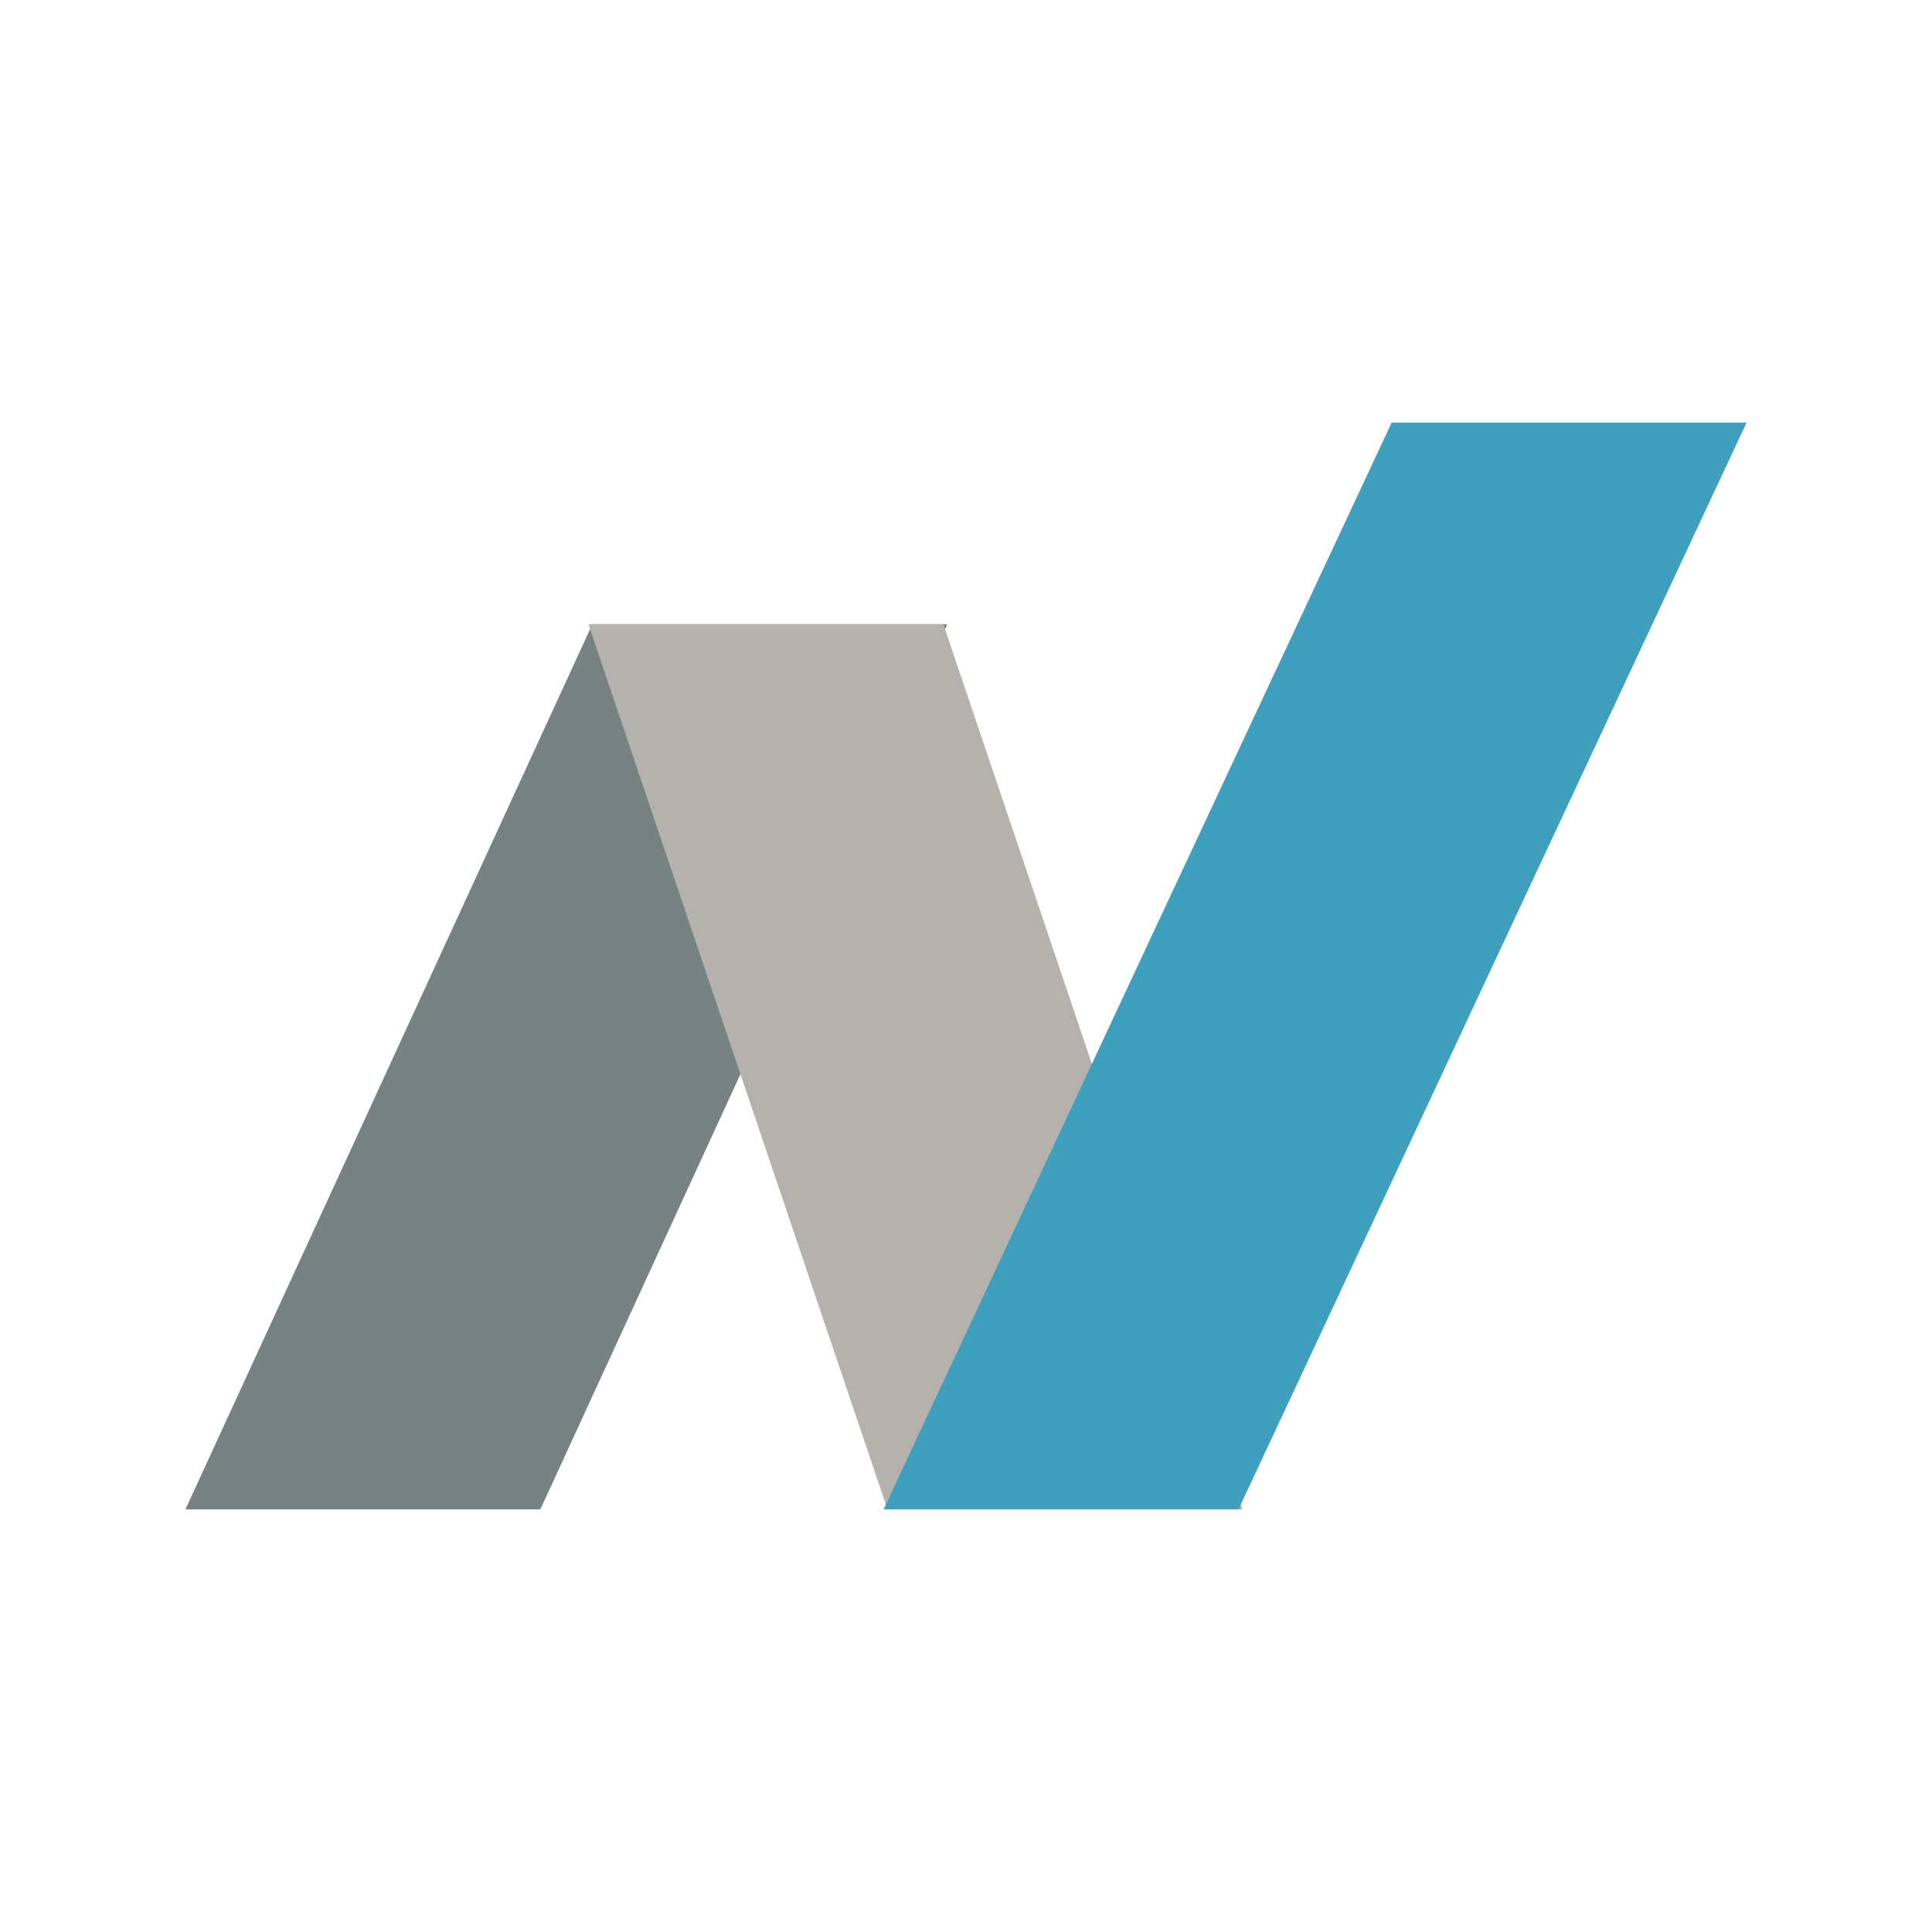
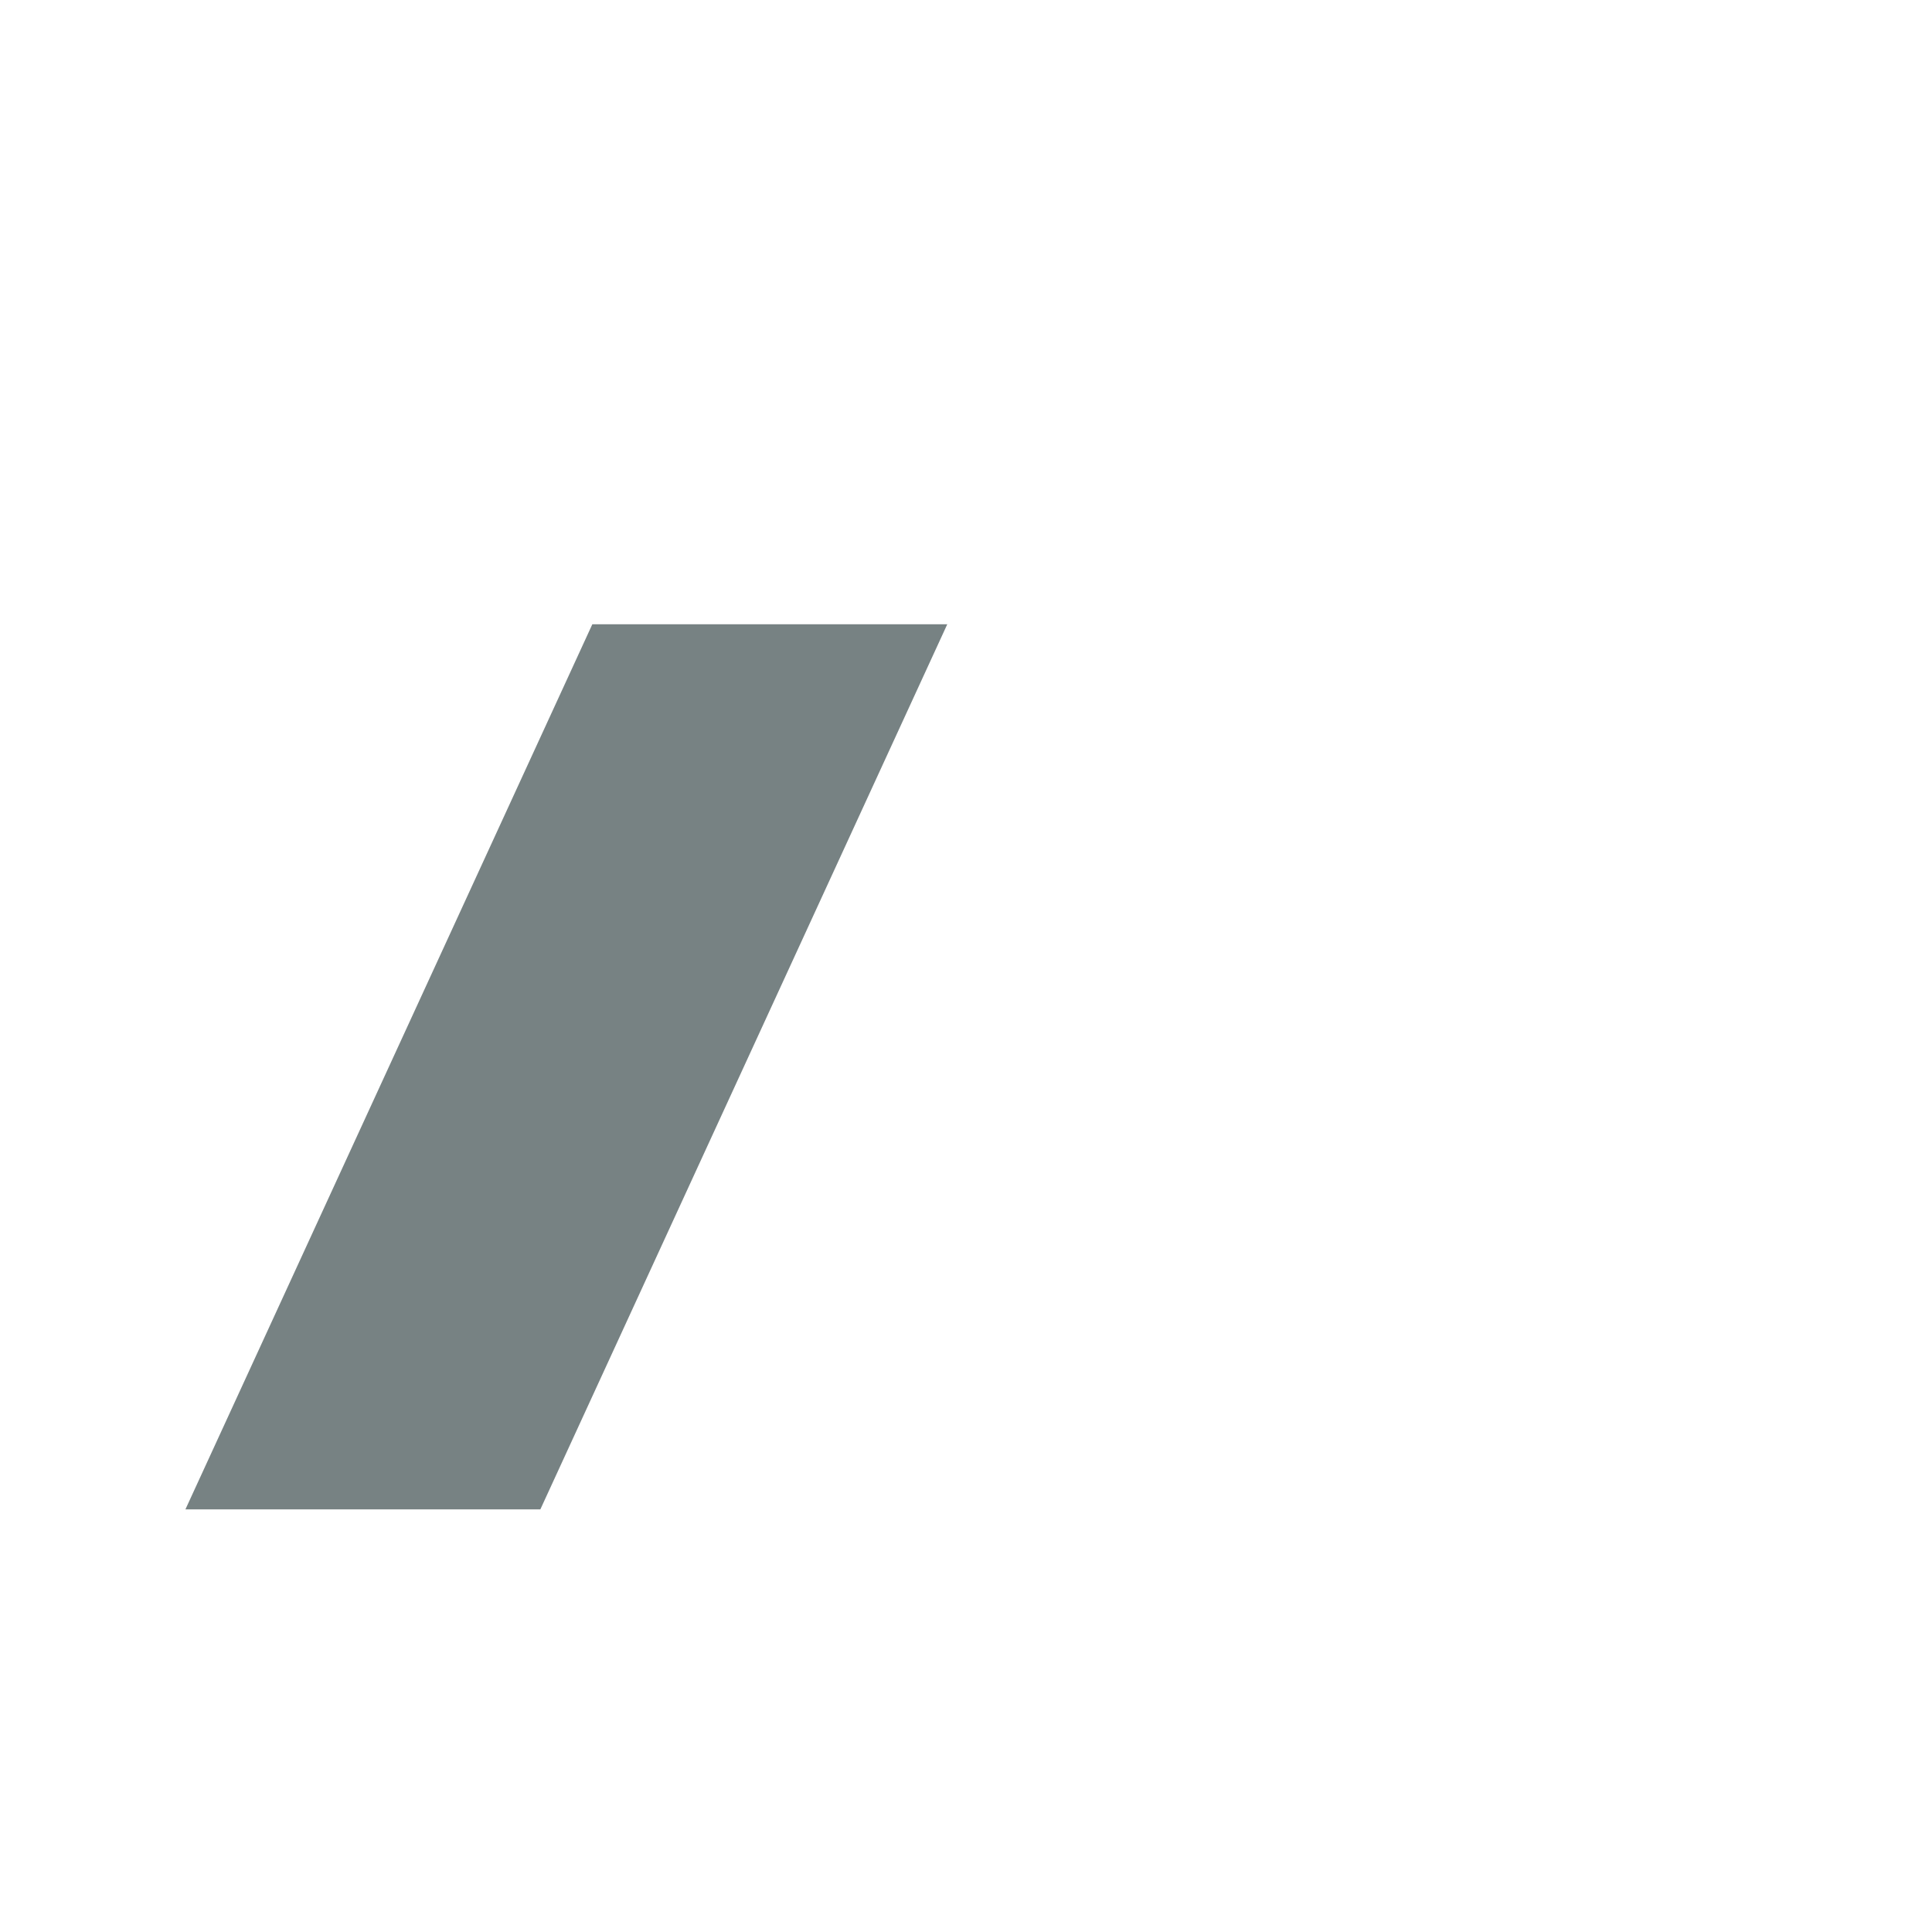
<svg xmlns="http://www.w3.org/2000/svg" width="256" height="256" viewBox="0 0 256 256" fill="none">
  <path d="M71.6 200H24.57L78.488 82.717H125.519L71.6 200Z" fill="#778283" />
-   <path d="M117.596 200H164.626L125.001 82.717H77.972L117.596 200Z" fill="#B5B2AD" />
-   <path d="M164.11 200H117.08L184.4 56H231.43L164.11 200Z" fill="#3F9FBD" />
</svg>